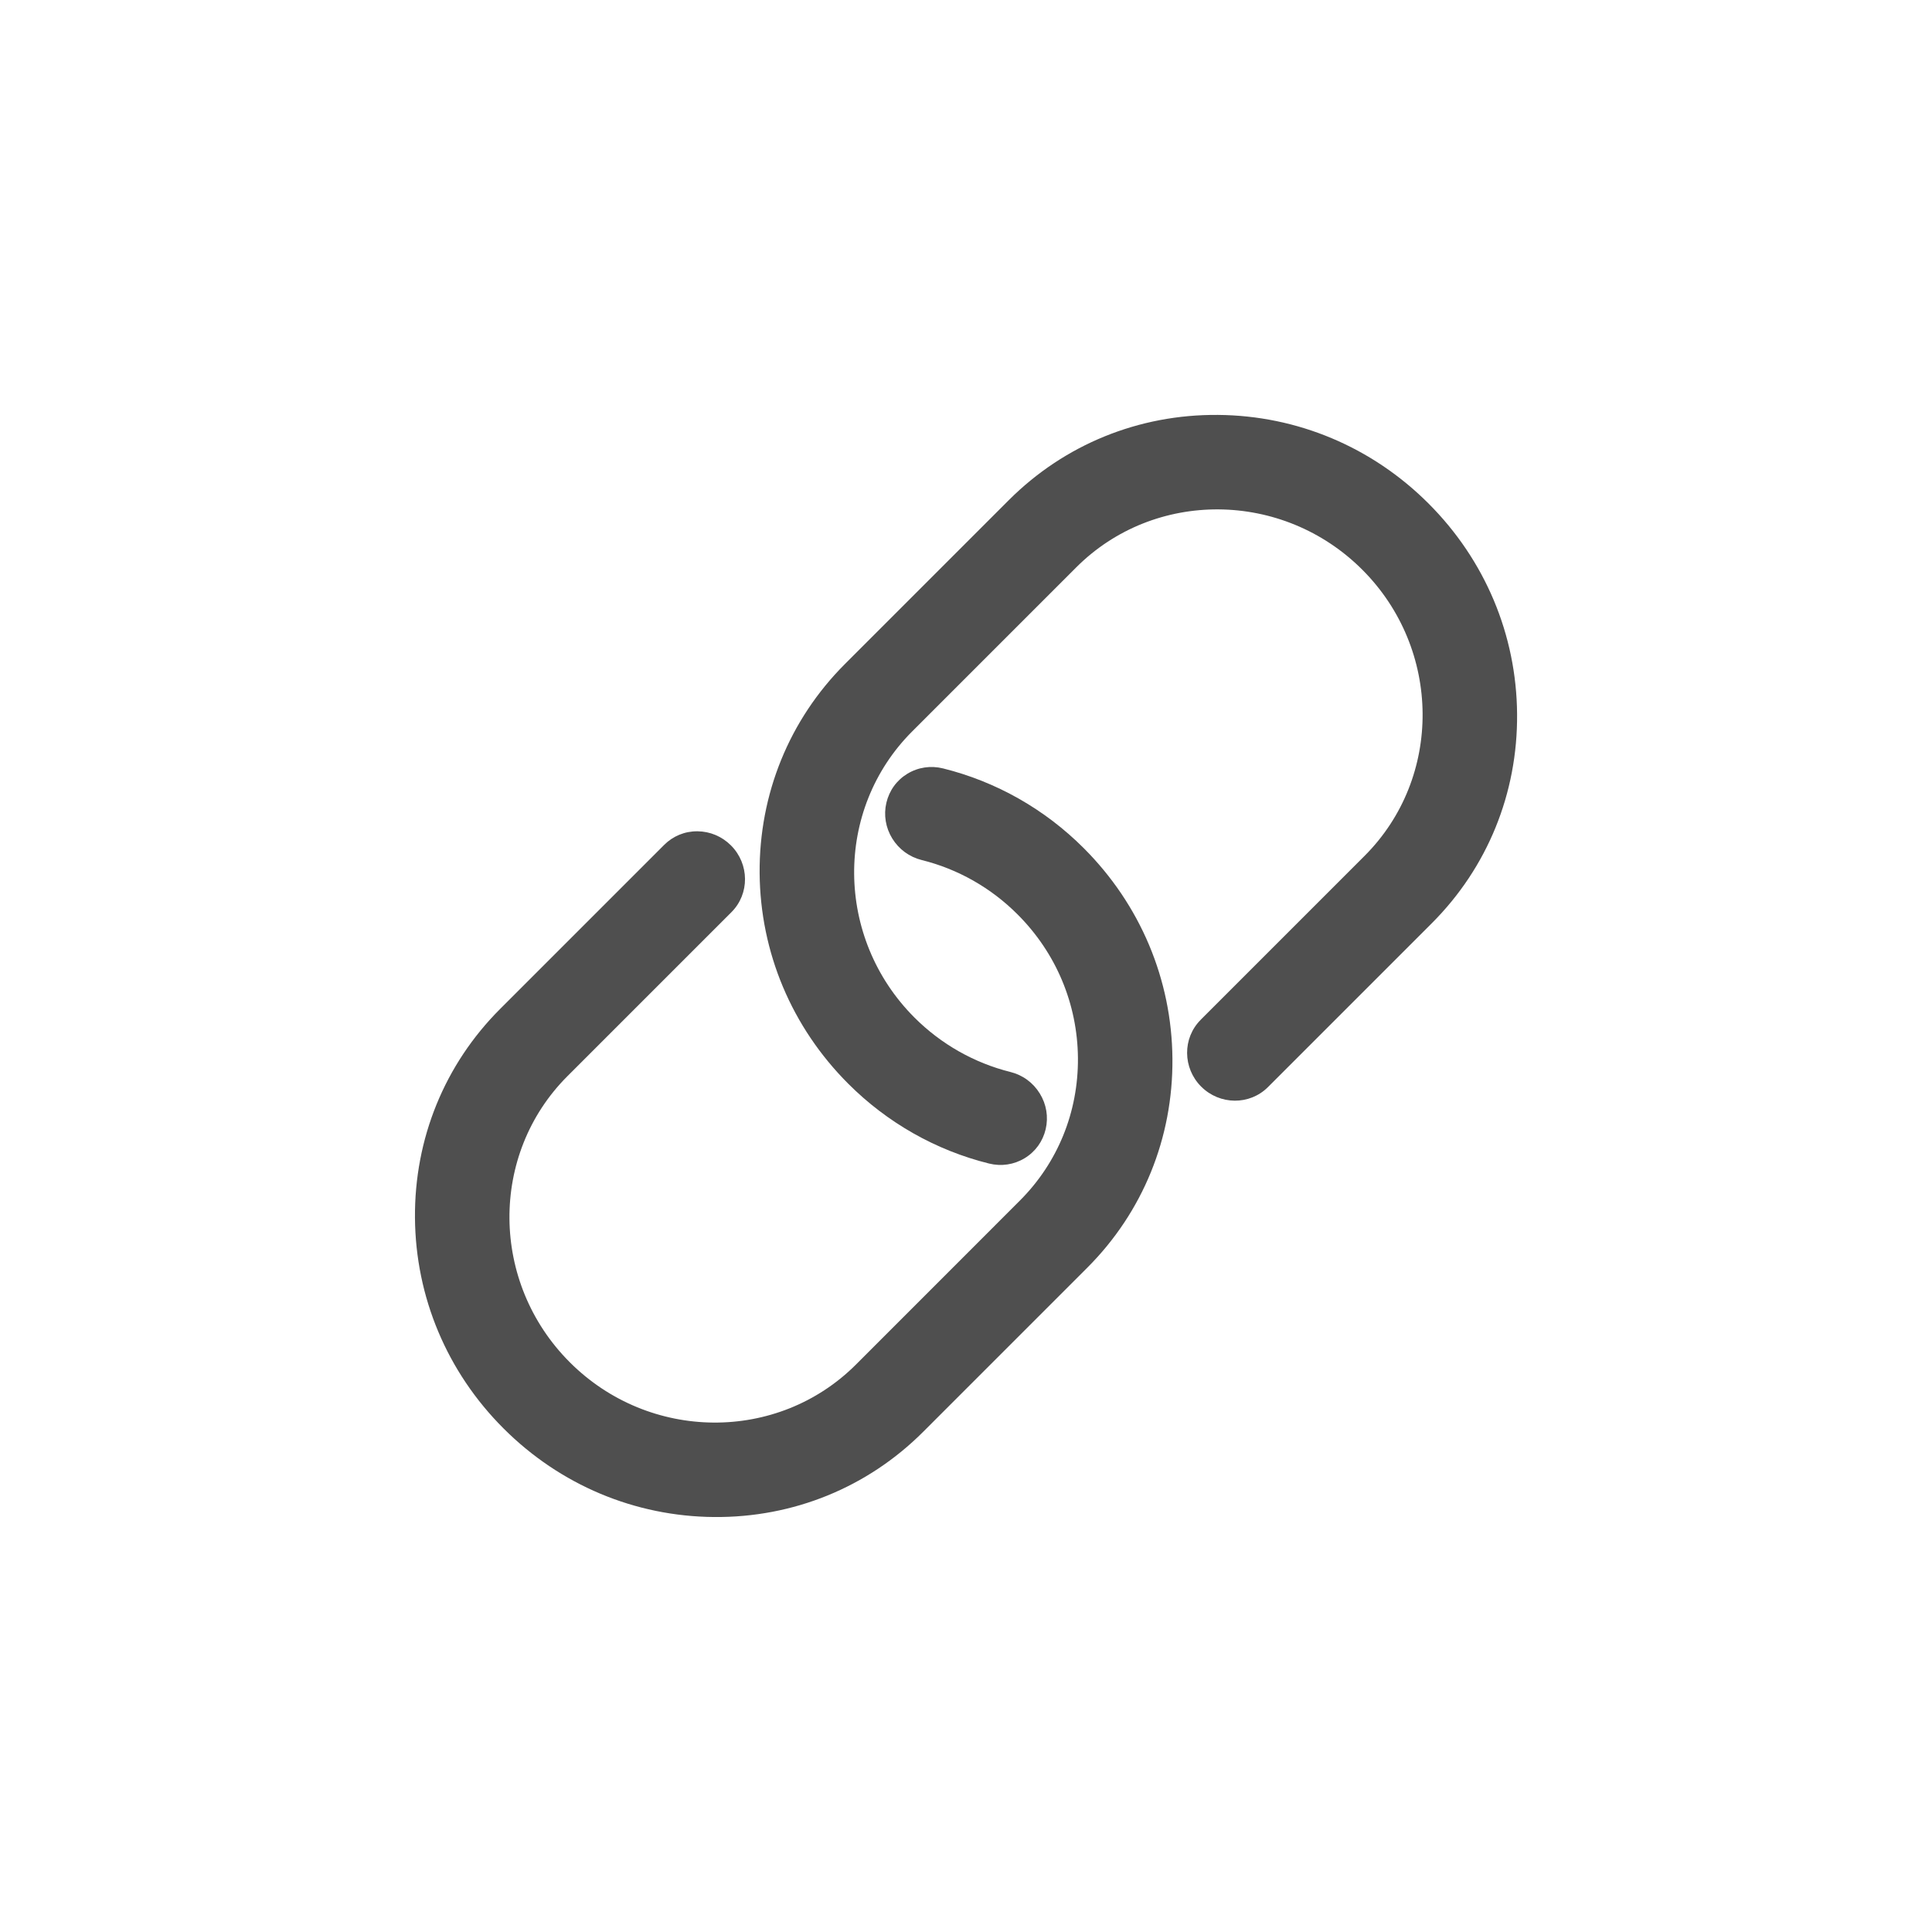
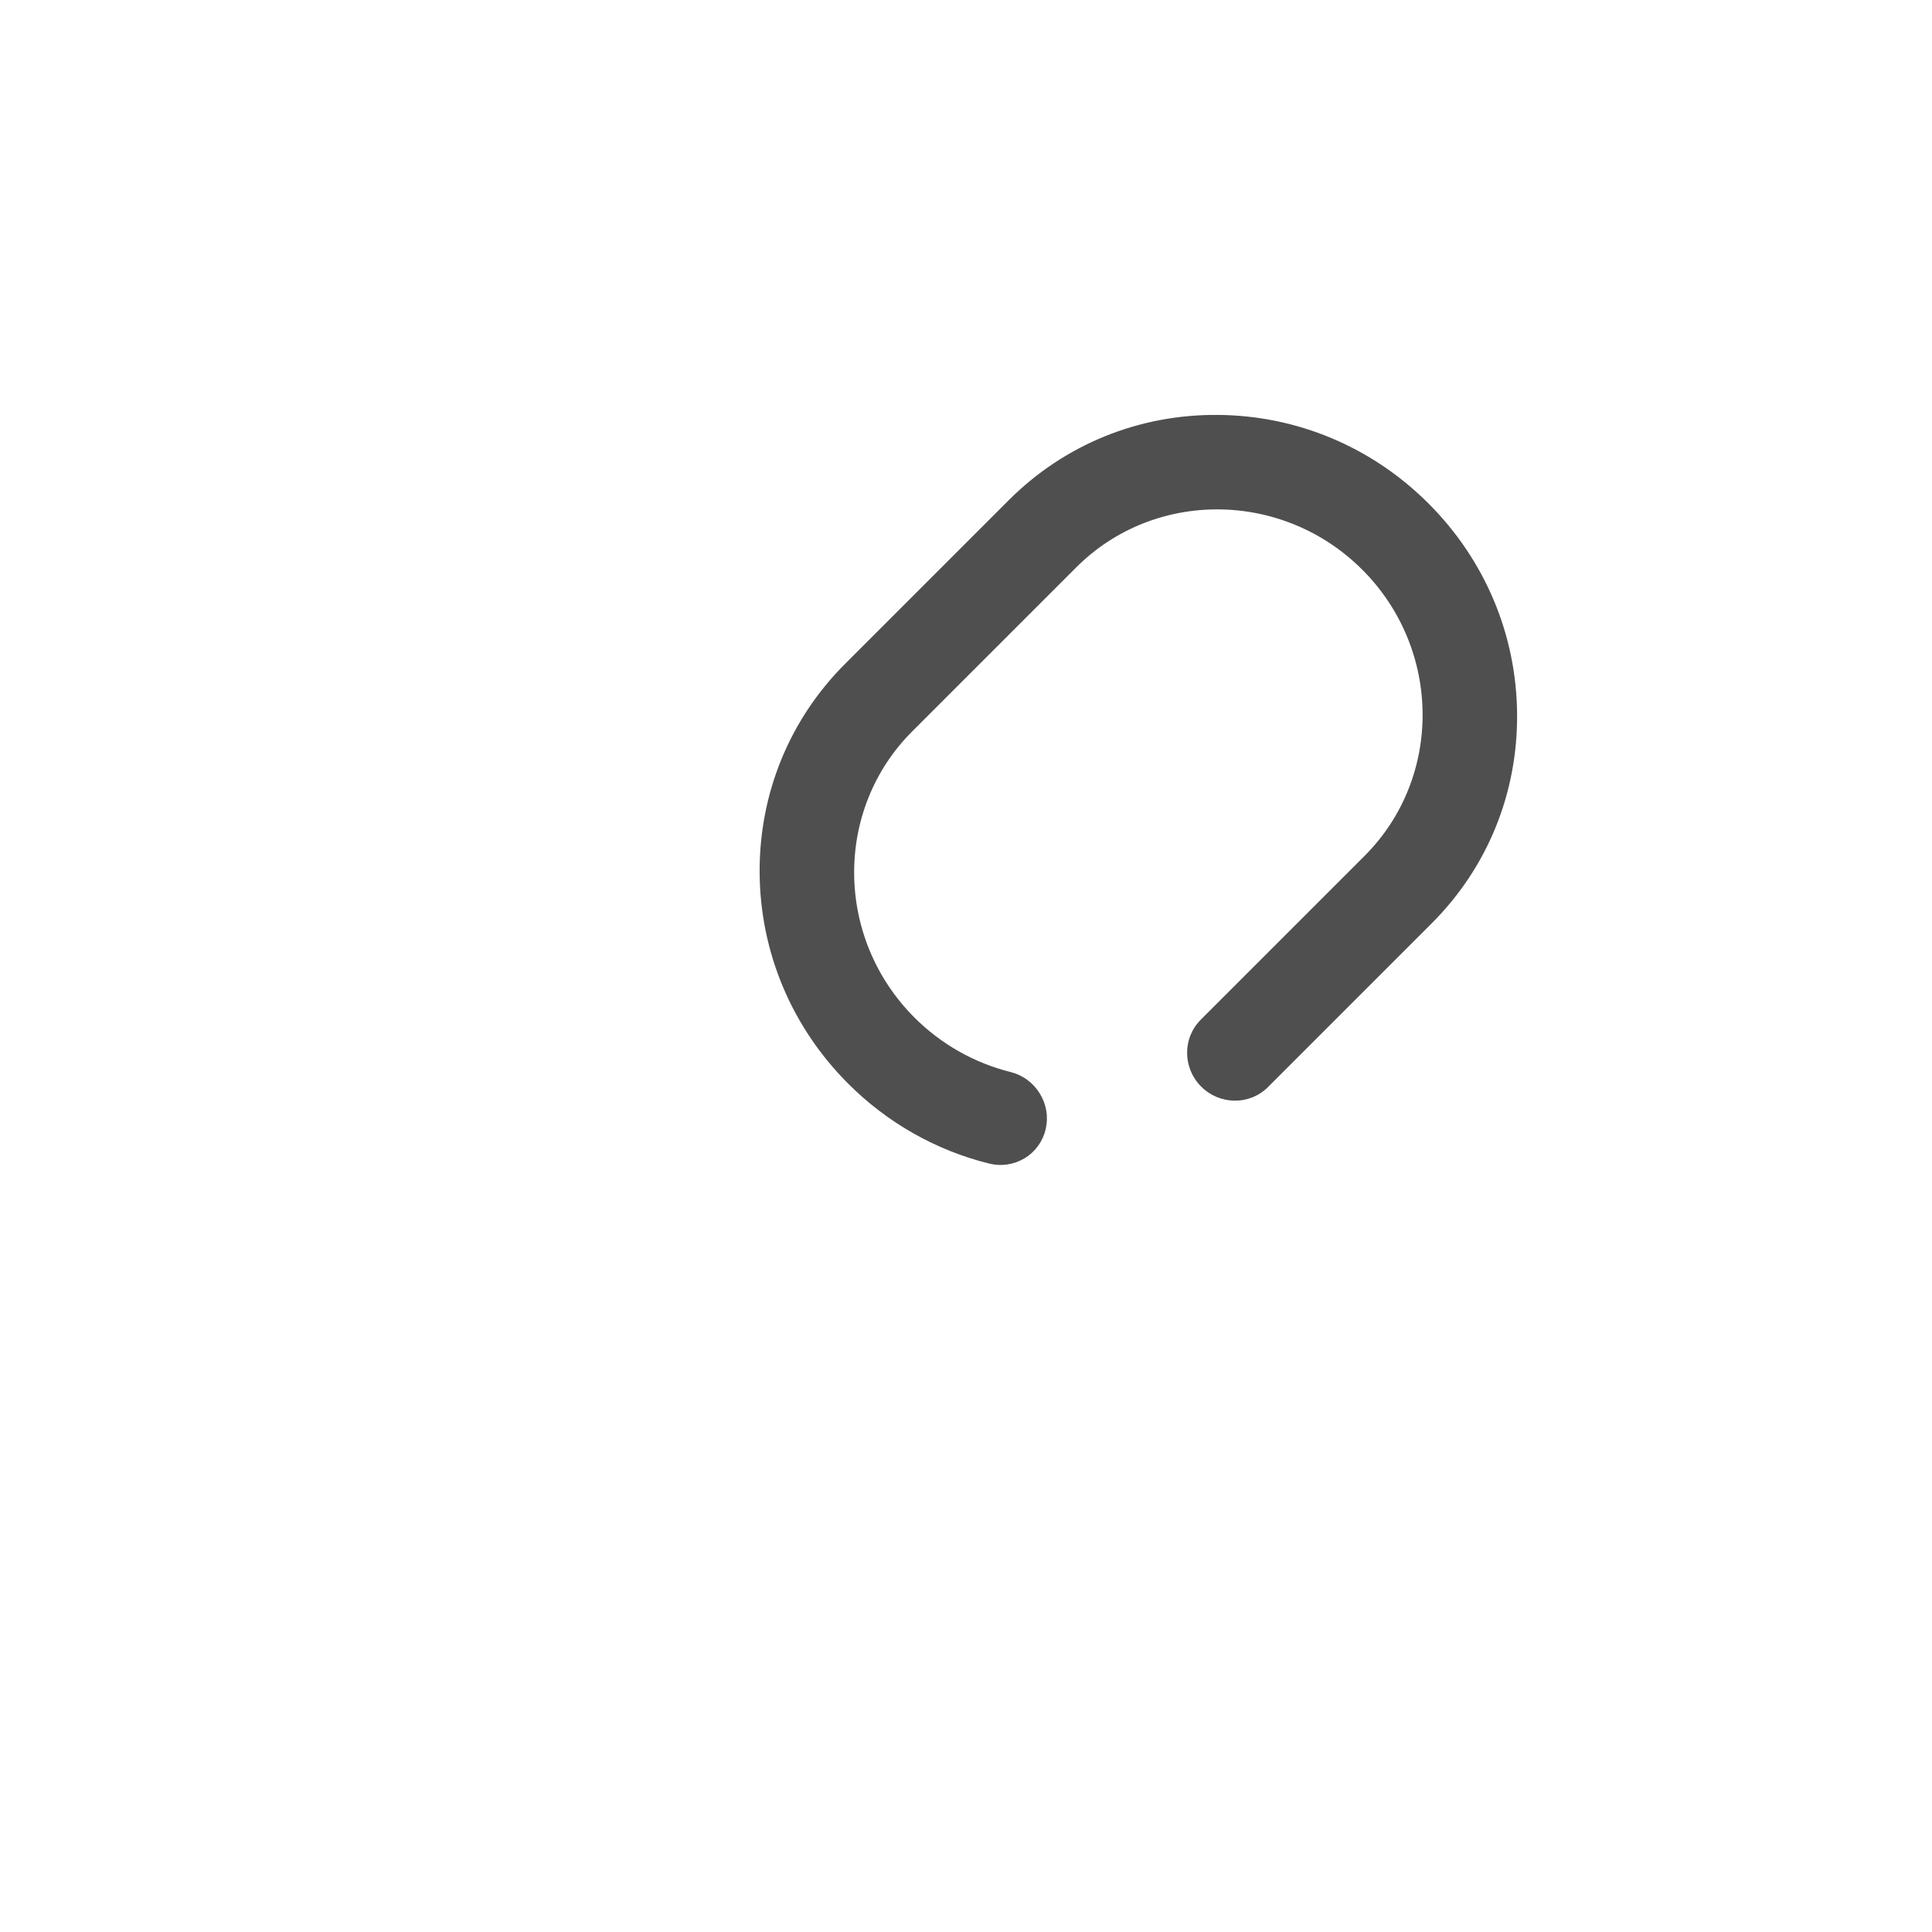
<svg xmlns="http://www.w3.org/2000/svg" width="33" height="33" viewBox="0 0 33 33" fill="none">
-   <path d="M8.601 24.399C7.636 23.435 7.099 22.157 7.088 20.804C7.077 19.45 7.594 18.181 8.544 17.232L11.345 14.431C11.496 14.28 11.698 14.197 11.913 14.199C12.128 14.201 12.331 14.286 12.485 14.44C12.802 14.757 12.806 15.268 12.494 15.58L9.693 18.381C8.356 19.717 8.374 21.91 9.732 23.268C11.09 24.627 13.283 24.644 14.62 23.308L17.421 20.506C18.067 19.86 18.419 18.995 18.412 18.071C18.404 17.146 18.038 16.276 17.381 15.619C16.927 15.164 16.36 14.843 15.743 14.69C15.534 14.638 15.355 14.507 15.241 14.323C15.127 14.138 15.091 13.921 15.14 13.712C15.189 13.503 15.316 13.327 15.499 13.216C15.682 13.105 15.898 13.073 16.108 13.125C17.015 13.35 17.846 13.821 18.512 14.488C19.477 15.453 20.015 16.73 20.026 18.083C20.037 19.437 19.52 20.706 18.57 21.655L15.769 24.456C14.819 25.406 13.551 25.923 12.197 25.912C10.843 25.901 9.566 25.364 8.601 24.399L8.601 24.399Z" fill="#4F4F4F" />
  <path d="M20.507 17.42L23.308 14.619C24.645 13.282 24.627 11.089 23.269 9.731C21.911 8.373 19.718 8.355 18.382 9.692L15.581 12.493C14.244 13.829 14.261 16.022 15.62 17.381C16.074 17.835 16.641 18.156 17.258 18.31C17.468 18.362 17.646 18.492 17.76 18.677C17.874 18.861 17.91 19.078 17.861 19.287C17.812 19.496 17.685 19.672 17.502 19.783C17.319 19.894 17.103 19.926 16.893 19.874C15.987 19.649 15.155 19.178 14.489 18.511C13.524 17.546 12.986 16.269 12.975 14.915C12.965 13.562 13.482 12.293 14.431 11.343L17.232 8.542C18.182 7.593 19.45 7.076 20.804 7.087C22.158 7.098 23.435 7.635 24.4 8.6C25.365 9.565 25.903 10.842 25.913 12.196C25.924 13.55 25.407 14.818 24.458 15.768L21.657 18.569C21.345 18.881 20.834 18.877 20.517 18.56C20.2 18.243 20.196 17.732 20.508 17.42L20.507 17.42Z" fill="#4F4F4F" />
</svg>